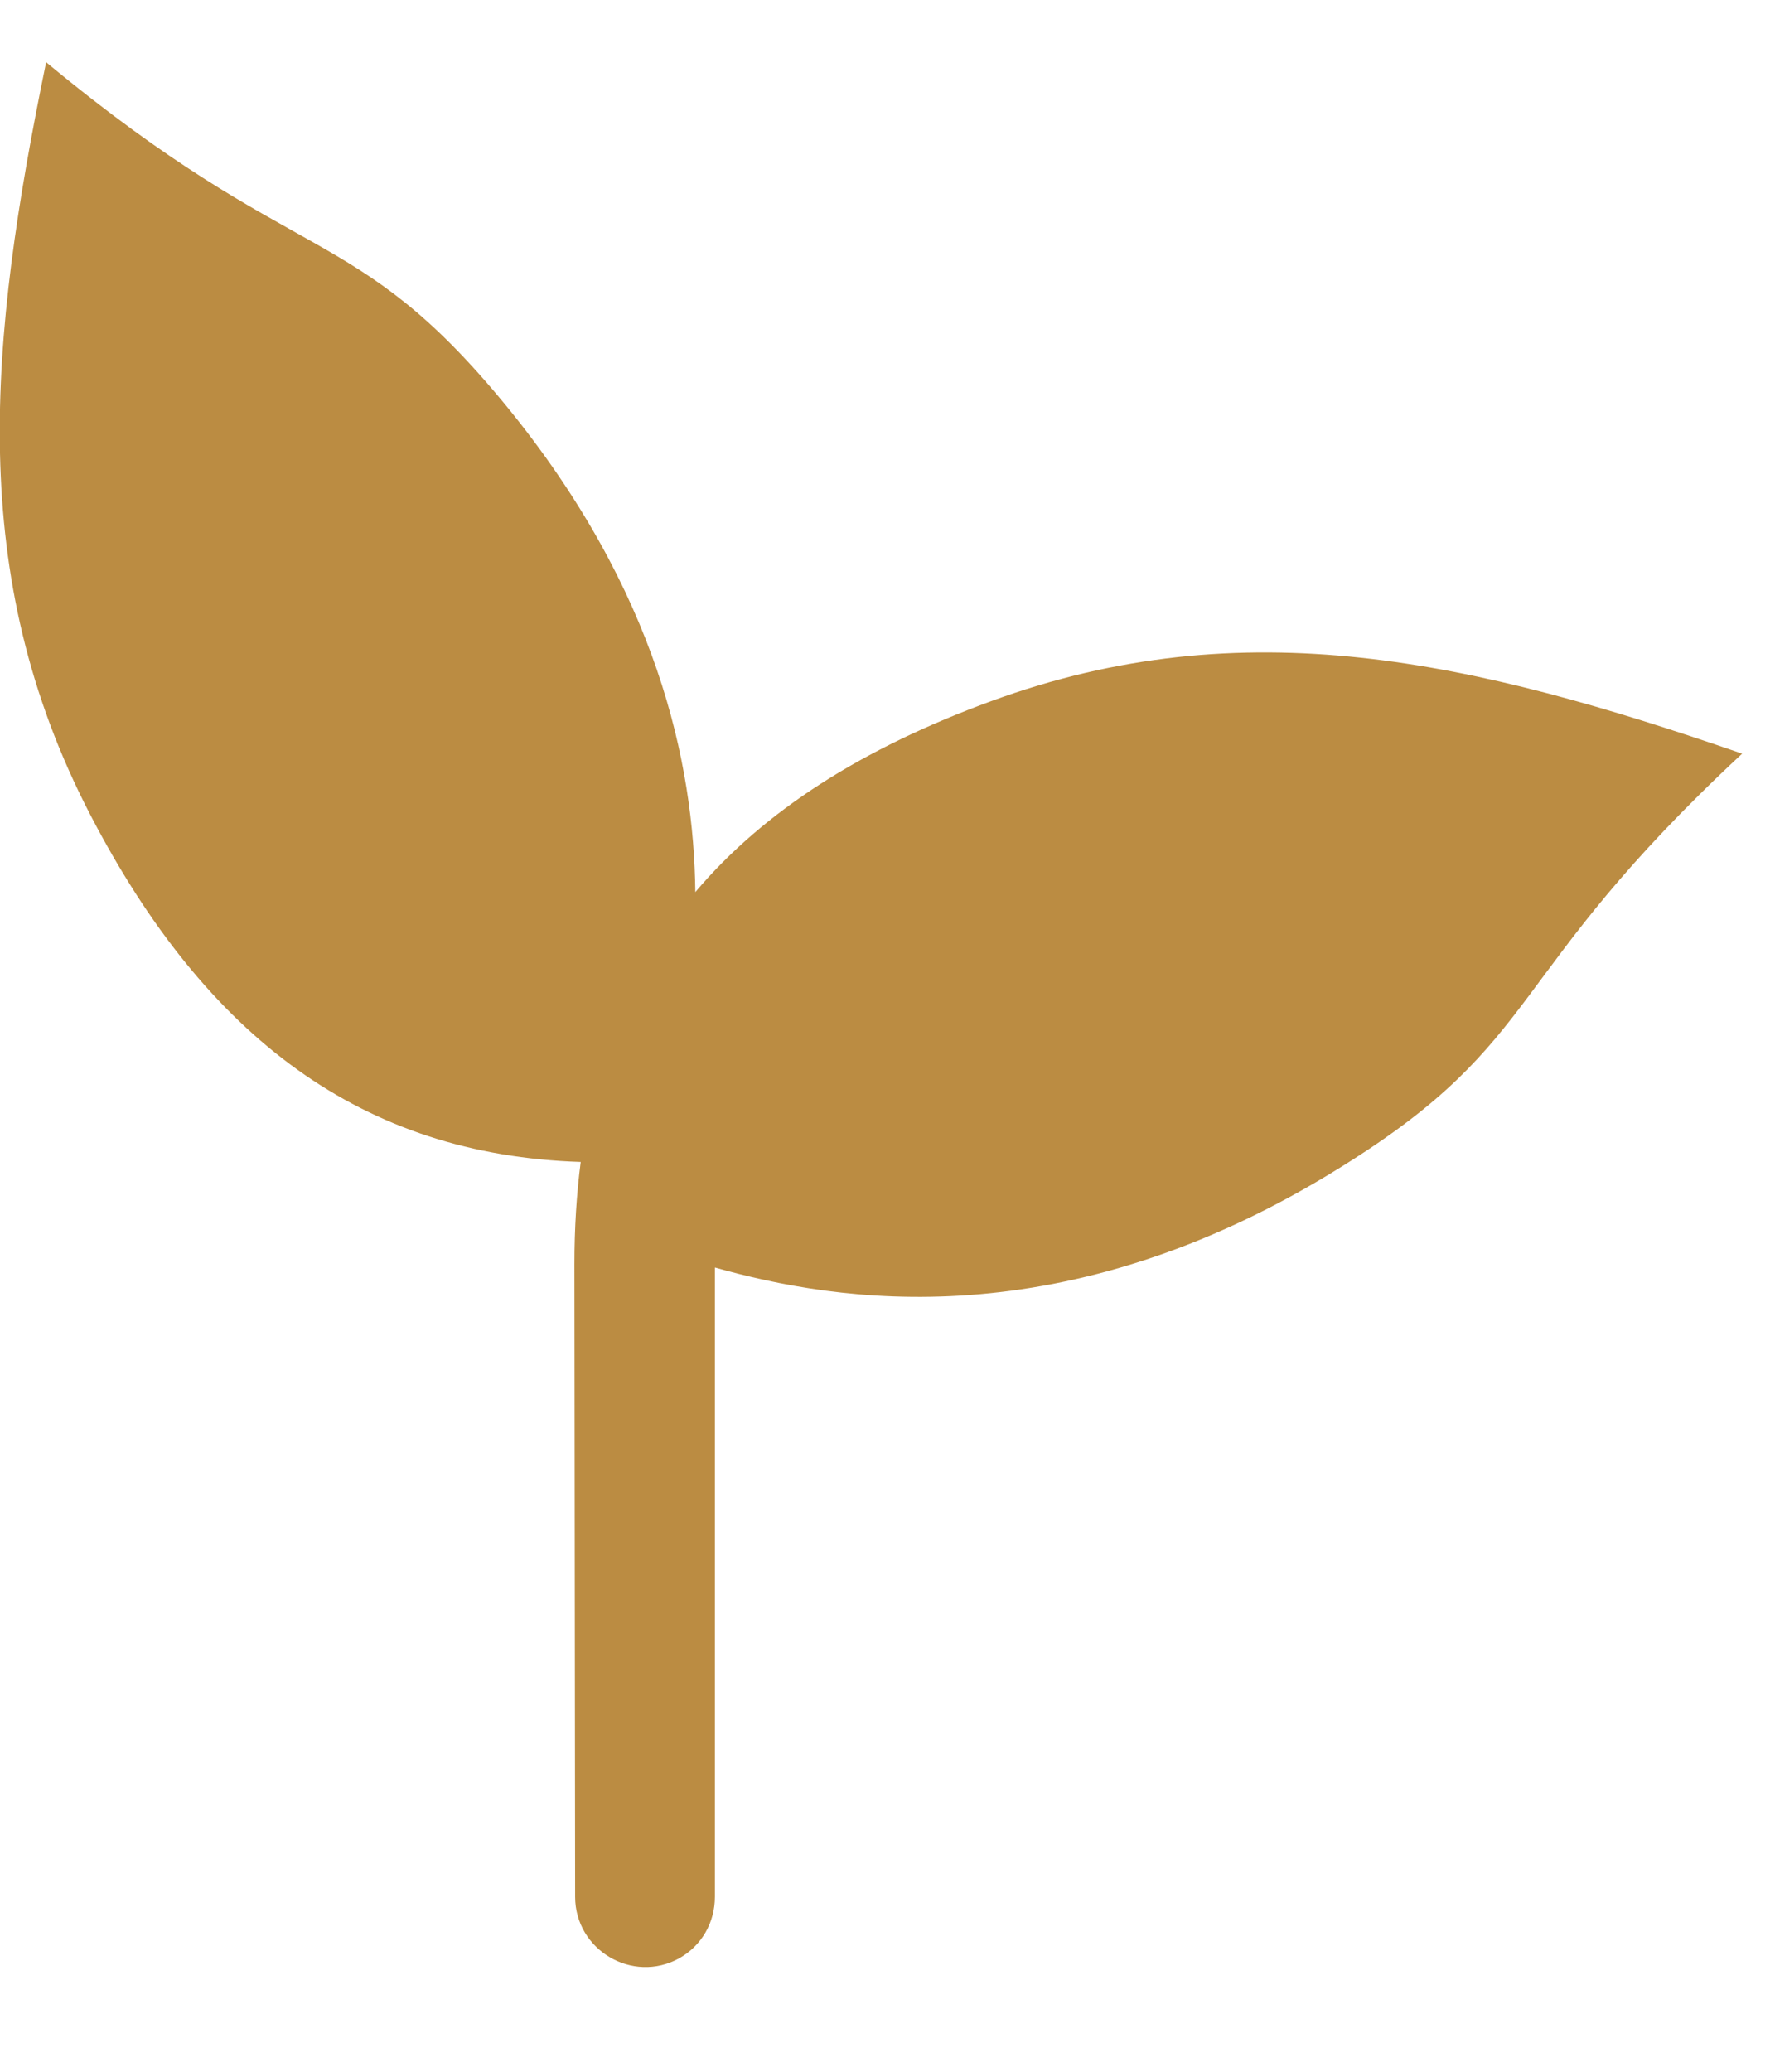
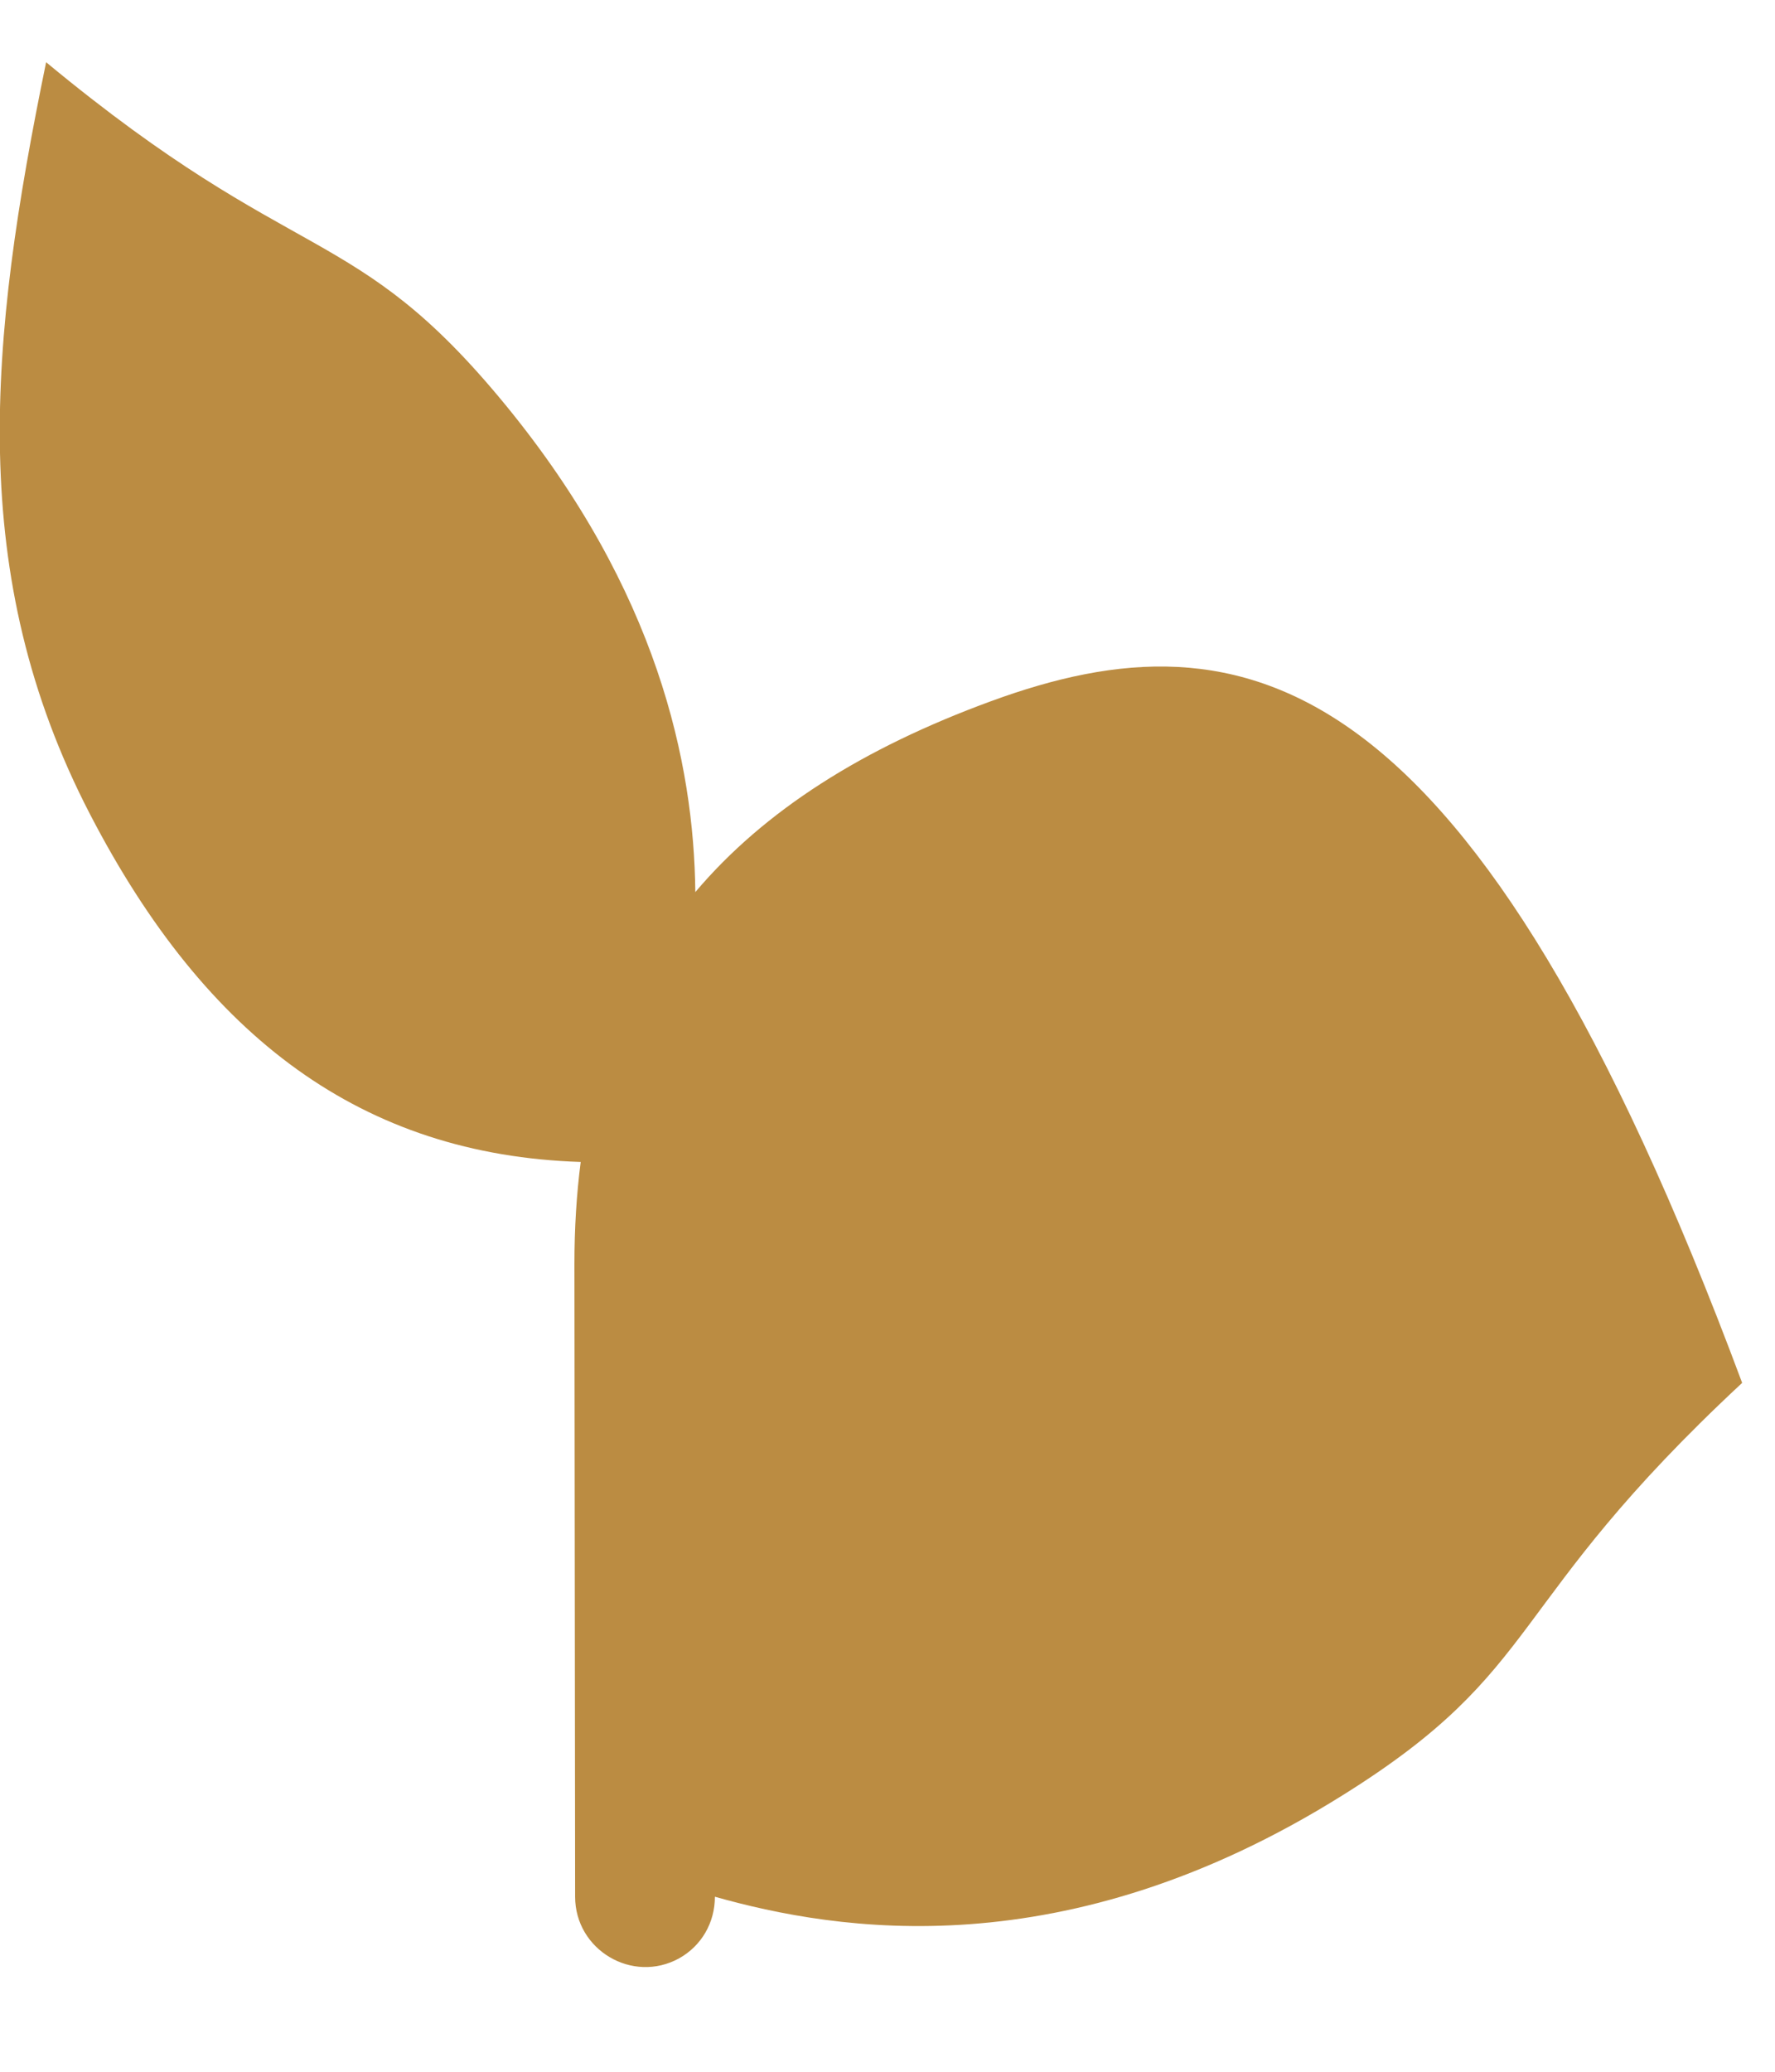
<svg xmlns="http://www.w3.org/2000/svg" version="1.1" id="Layer_1" x="0px" y="0px" viewBox="0 0 254 296.4" style="enable-background:new 0 0 254 296.4;" xml:space="preserve">
  <style type="text/css">
	.st0{fill:#BB8C42;}
</style>
-   <path class="st0" d="M141.8,100.3c-18.3,6.7-32.4,15.6-42.3,27.3c-0.2-18.4-5.4-43.1-27.1-69.6C50.6,31.4,42.7,38.8,6.6,8.9  c-8.2,39.9-11.5,73.3,6.3,107.6c16.6,32,39,48.7,70.2,49.7c-0.6,4.6-0.9,9.5-0.9,14.6l0.1,90.5c0,7.6,8.2,12.5,14.9,8.8v0  c3.2-1.8,5.1-5.1,5.1-8.8l0-90c17.4,4.9,50,10.4,89.8-14.5c29.2-18.2,22.8-27,57.2-59C210.8,94.5,178.1,87,141.8,100.3z" />
+   <path class="st0" d="M141.8,100.3c-18.3,6.7-32.4,15.6-42.3,27.3c-0.2-18.4-5.4-43.1-27.1-69.6C50.6,31.4,42.7,38.8,6.6,8.9  c-8.2,39.9-11.5,73.3,6.3,107.6c16.6,32,39,48.7,70.2,49.7c-0.6,4.6-0.9,9.5-0.9,14.6l0.1,90.5c0,7.6,8.2,12.5,14.9,8.8v0  c3.2-1.8,5.1-5.1,5.1-8.8c17.4,4.9,50,10.4,89.8-14.5c29.2-18.2,22.8-27,57.2-59C210.8,94.5,178.1,87,141.8,100.3z" />
</svg>